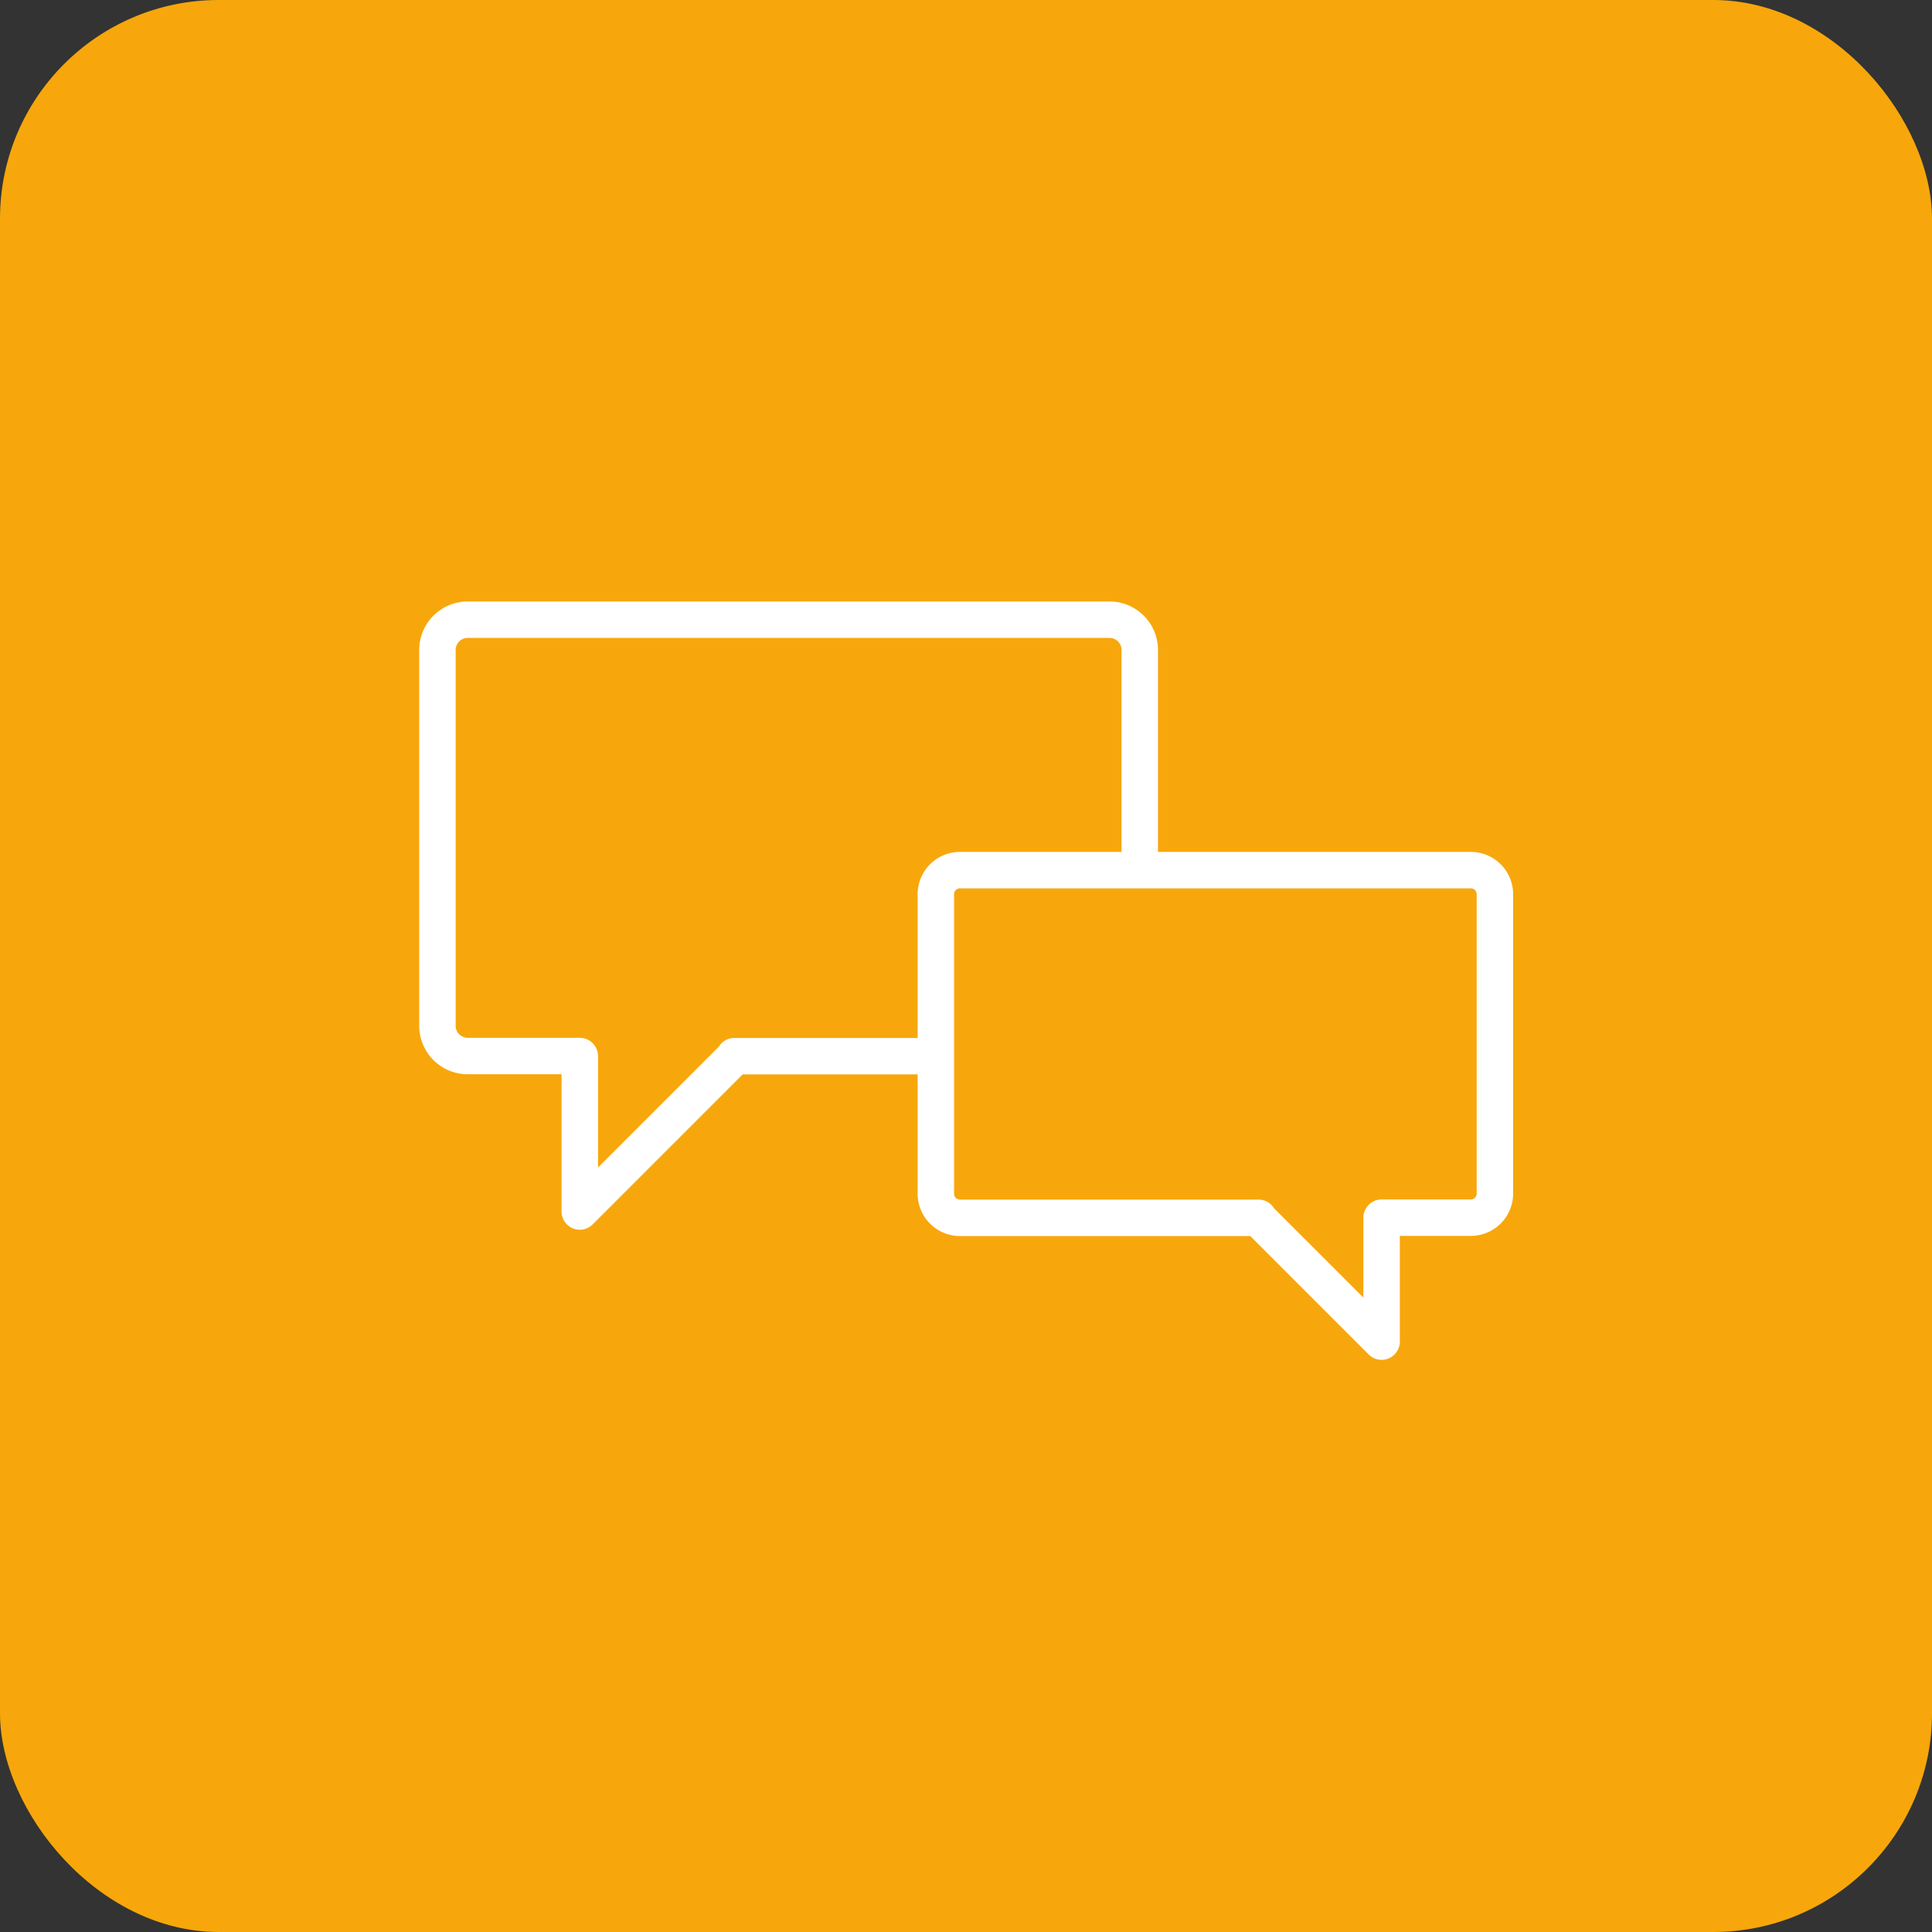
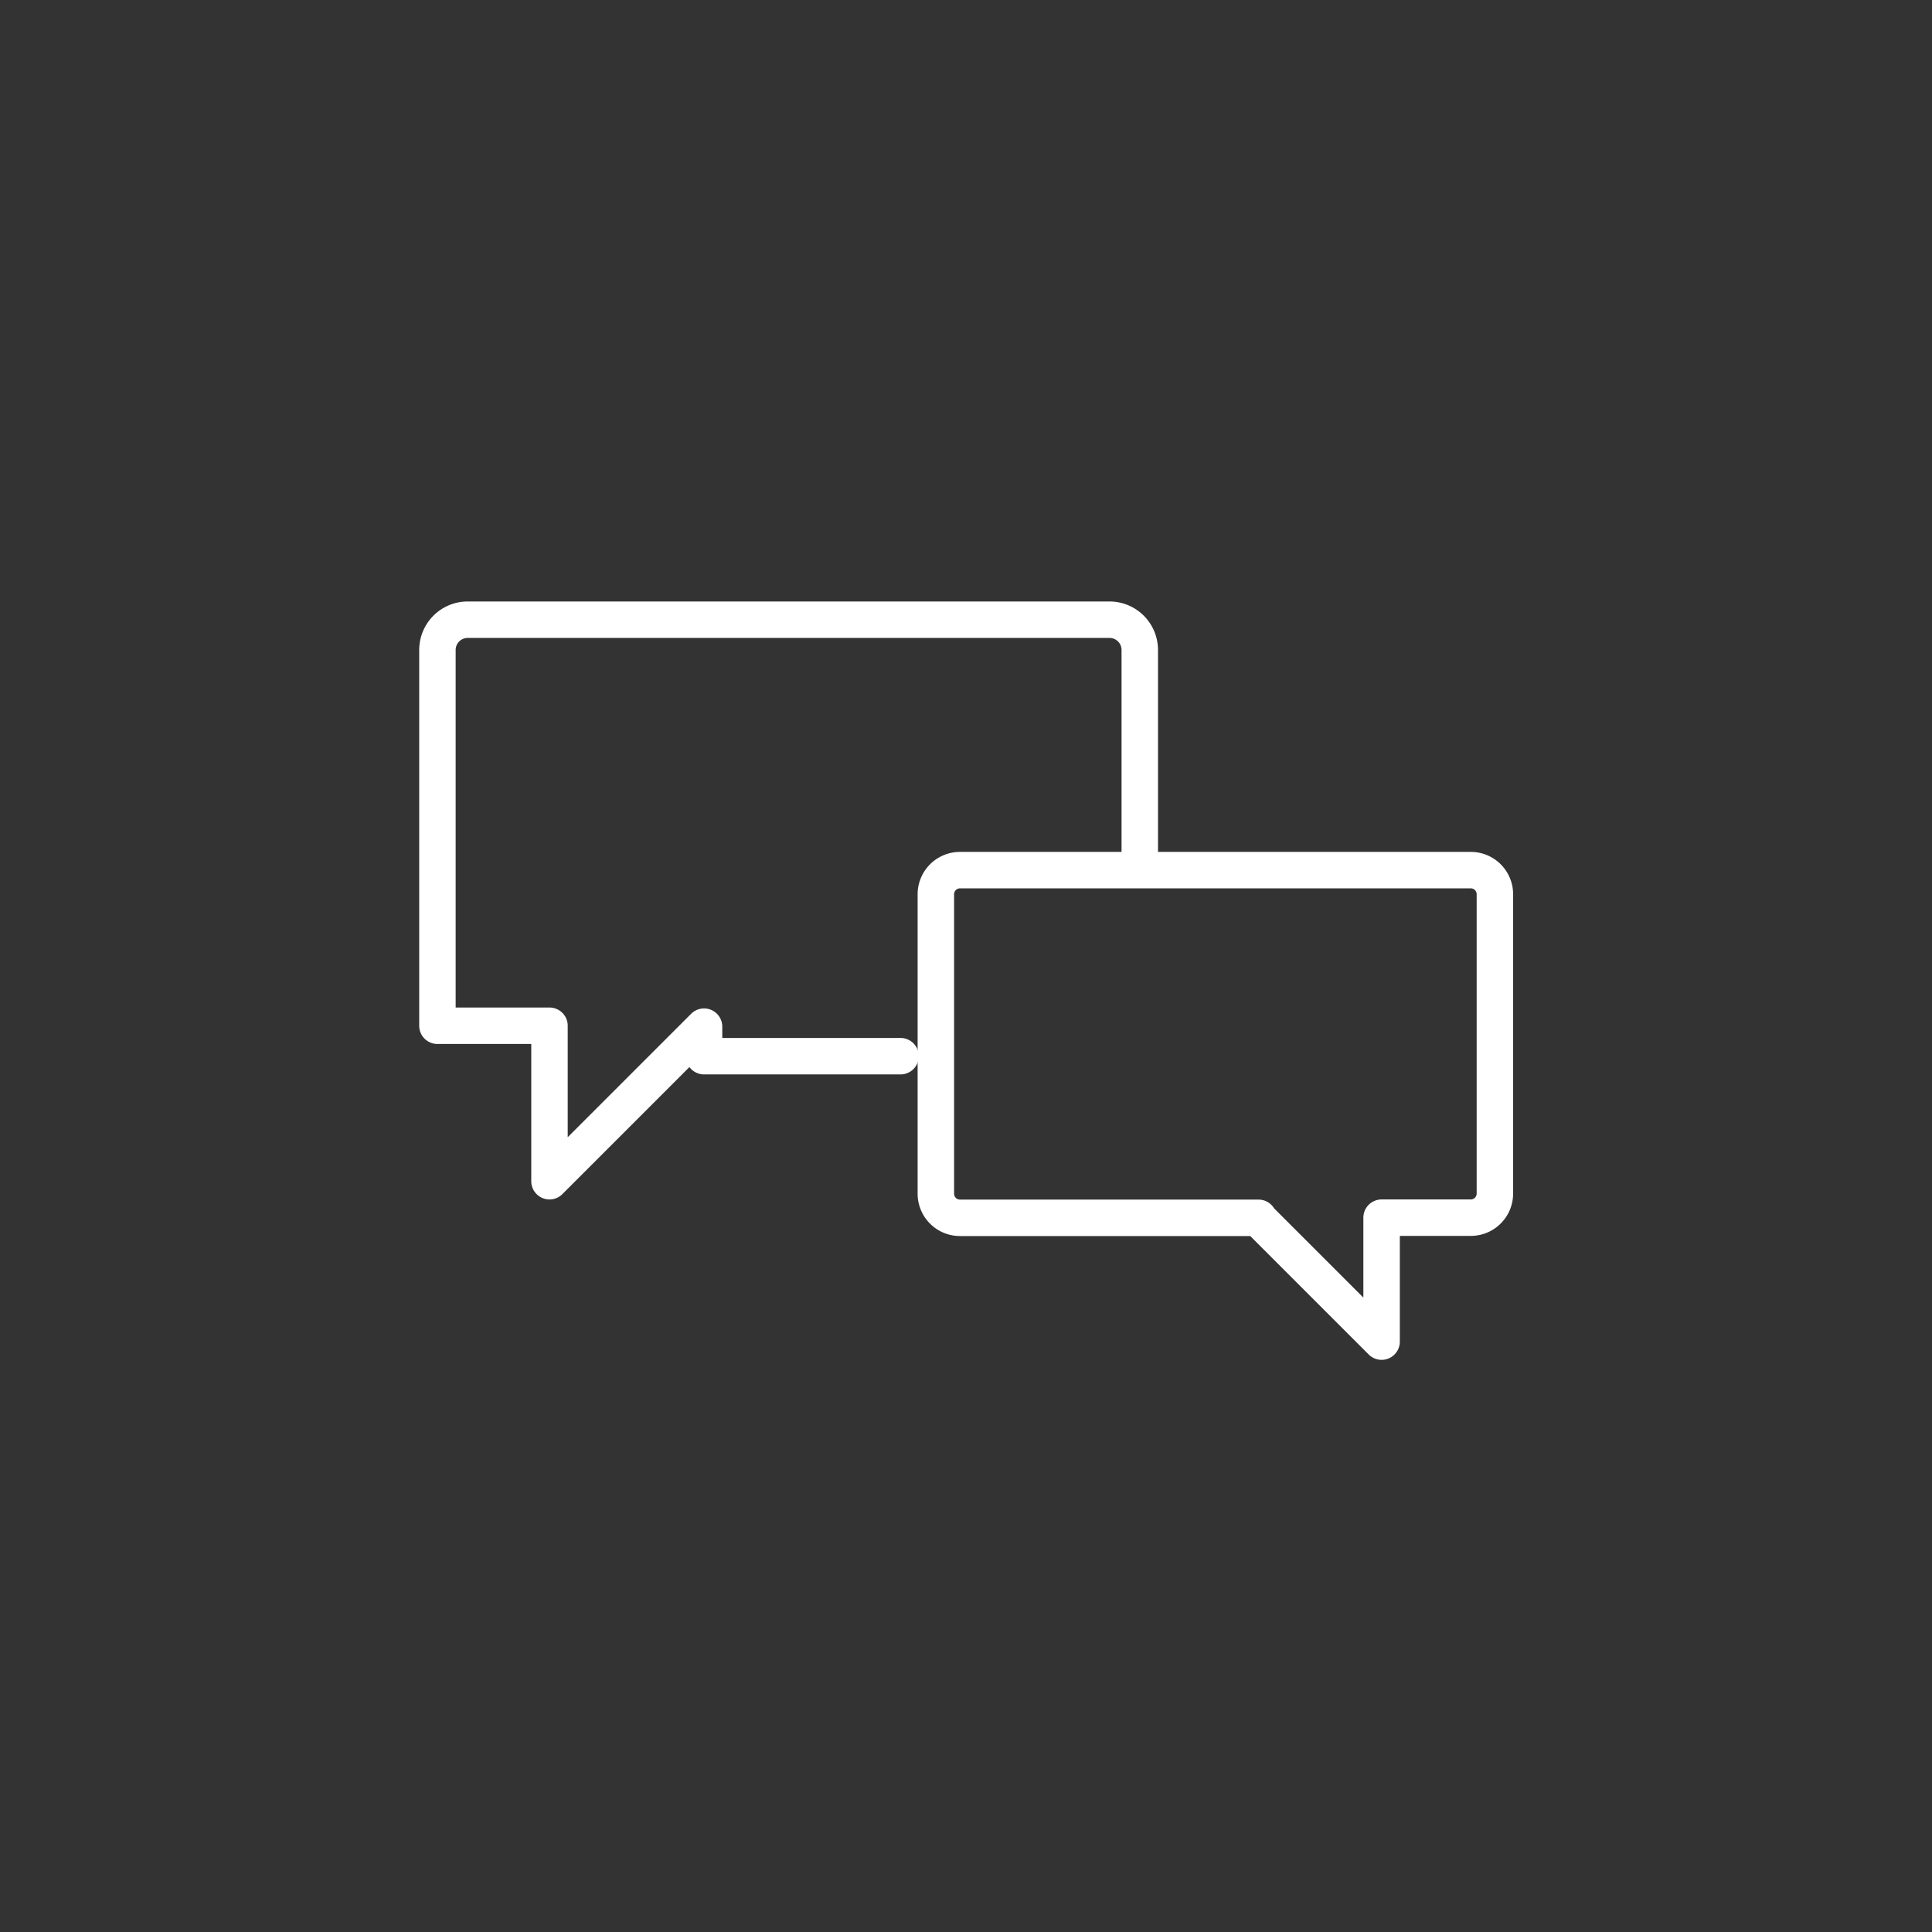
<svg xmlns="http://www.w3.org/2000/svg" width="53" height="53" viewBox="0 0 53 53">
  <rect x="0" y="0" width="53" height="53" fill="#333333" stroke="none" />
-   <rect data-name="Rectangle 107" width="53" height="53" rx="6" style="fill:#f7a70b" />
  <g data-name="Groupe 322">
-     <path data-name="Tracé 1637" d="M20.093 7.624V1.657a.831.831 0 0 0-.831-.831H1.657a.831.831 0 0 0-.831.831v10.308a.831.831 0 0 0 .831.831h3.074v4.265l4.24-4.24V12.8h5.39" transform="translate(11.174 16.174)" style="fill:none;stroke:#fff;stroke-linecap:round;stroke-linejoin:round" />
+     <path data-name="Tracé 1637" d="M20.093 7.624V1.657a.831.831 0 0 0-.831-.831H1.657a.831.831 0 0 0-.831.831v10.308h3.074v4.265l4.24-4.24V12.8h5.39" transform="translate(11.174 16.174)" style="fill:none;stroke:#fff;stroke-linecap:round;stroke-linejoin:round" />
    <path data-name="Tracé 1638" d="M27.159 13.727h14.016a.661.661 0 0 1 .661.662V22.6a.661.661 0 0 1-.661.661h-2.447v3.4l-3.376-3.376v-.02h-8.193a.662.662 0 0 1-.659-.665v-8.211a.662.662 0 0 1 .659-.662z" transform="translate(-.827 10.143)" style="fill:none;stroke:#fff;stroke-linecap:round;stroke-linejoin:round" />
  </g>
</svg>